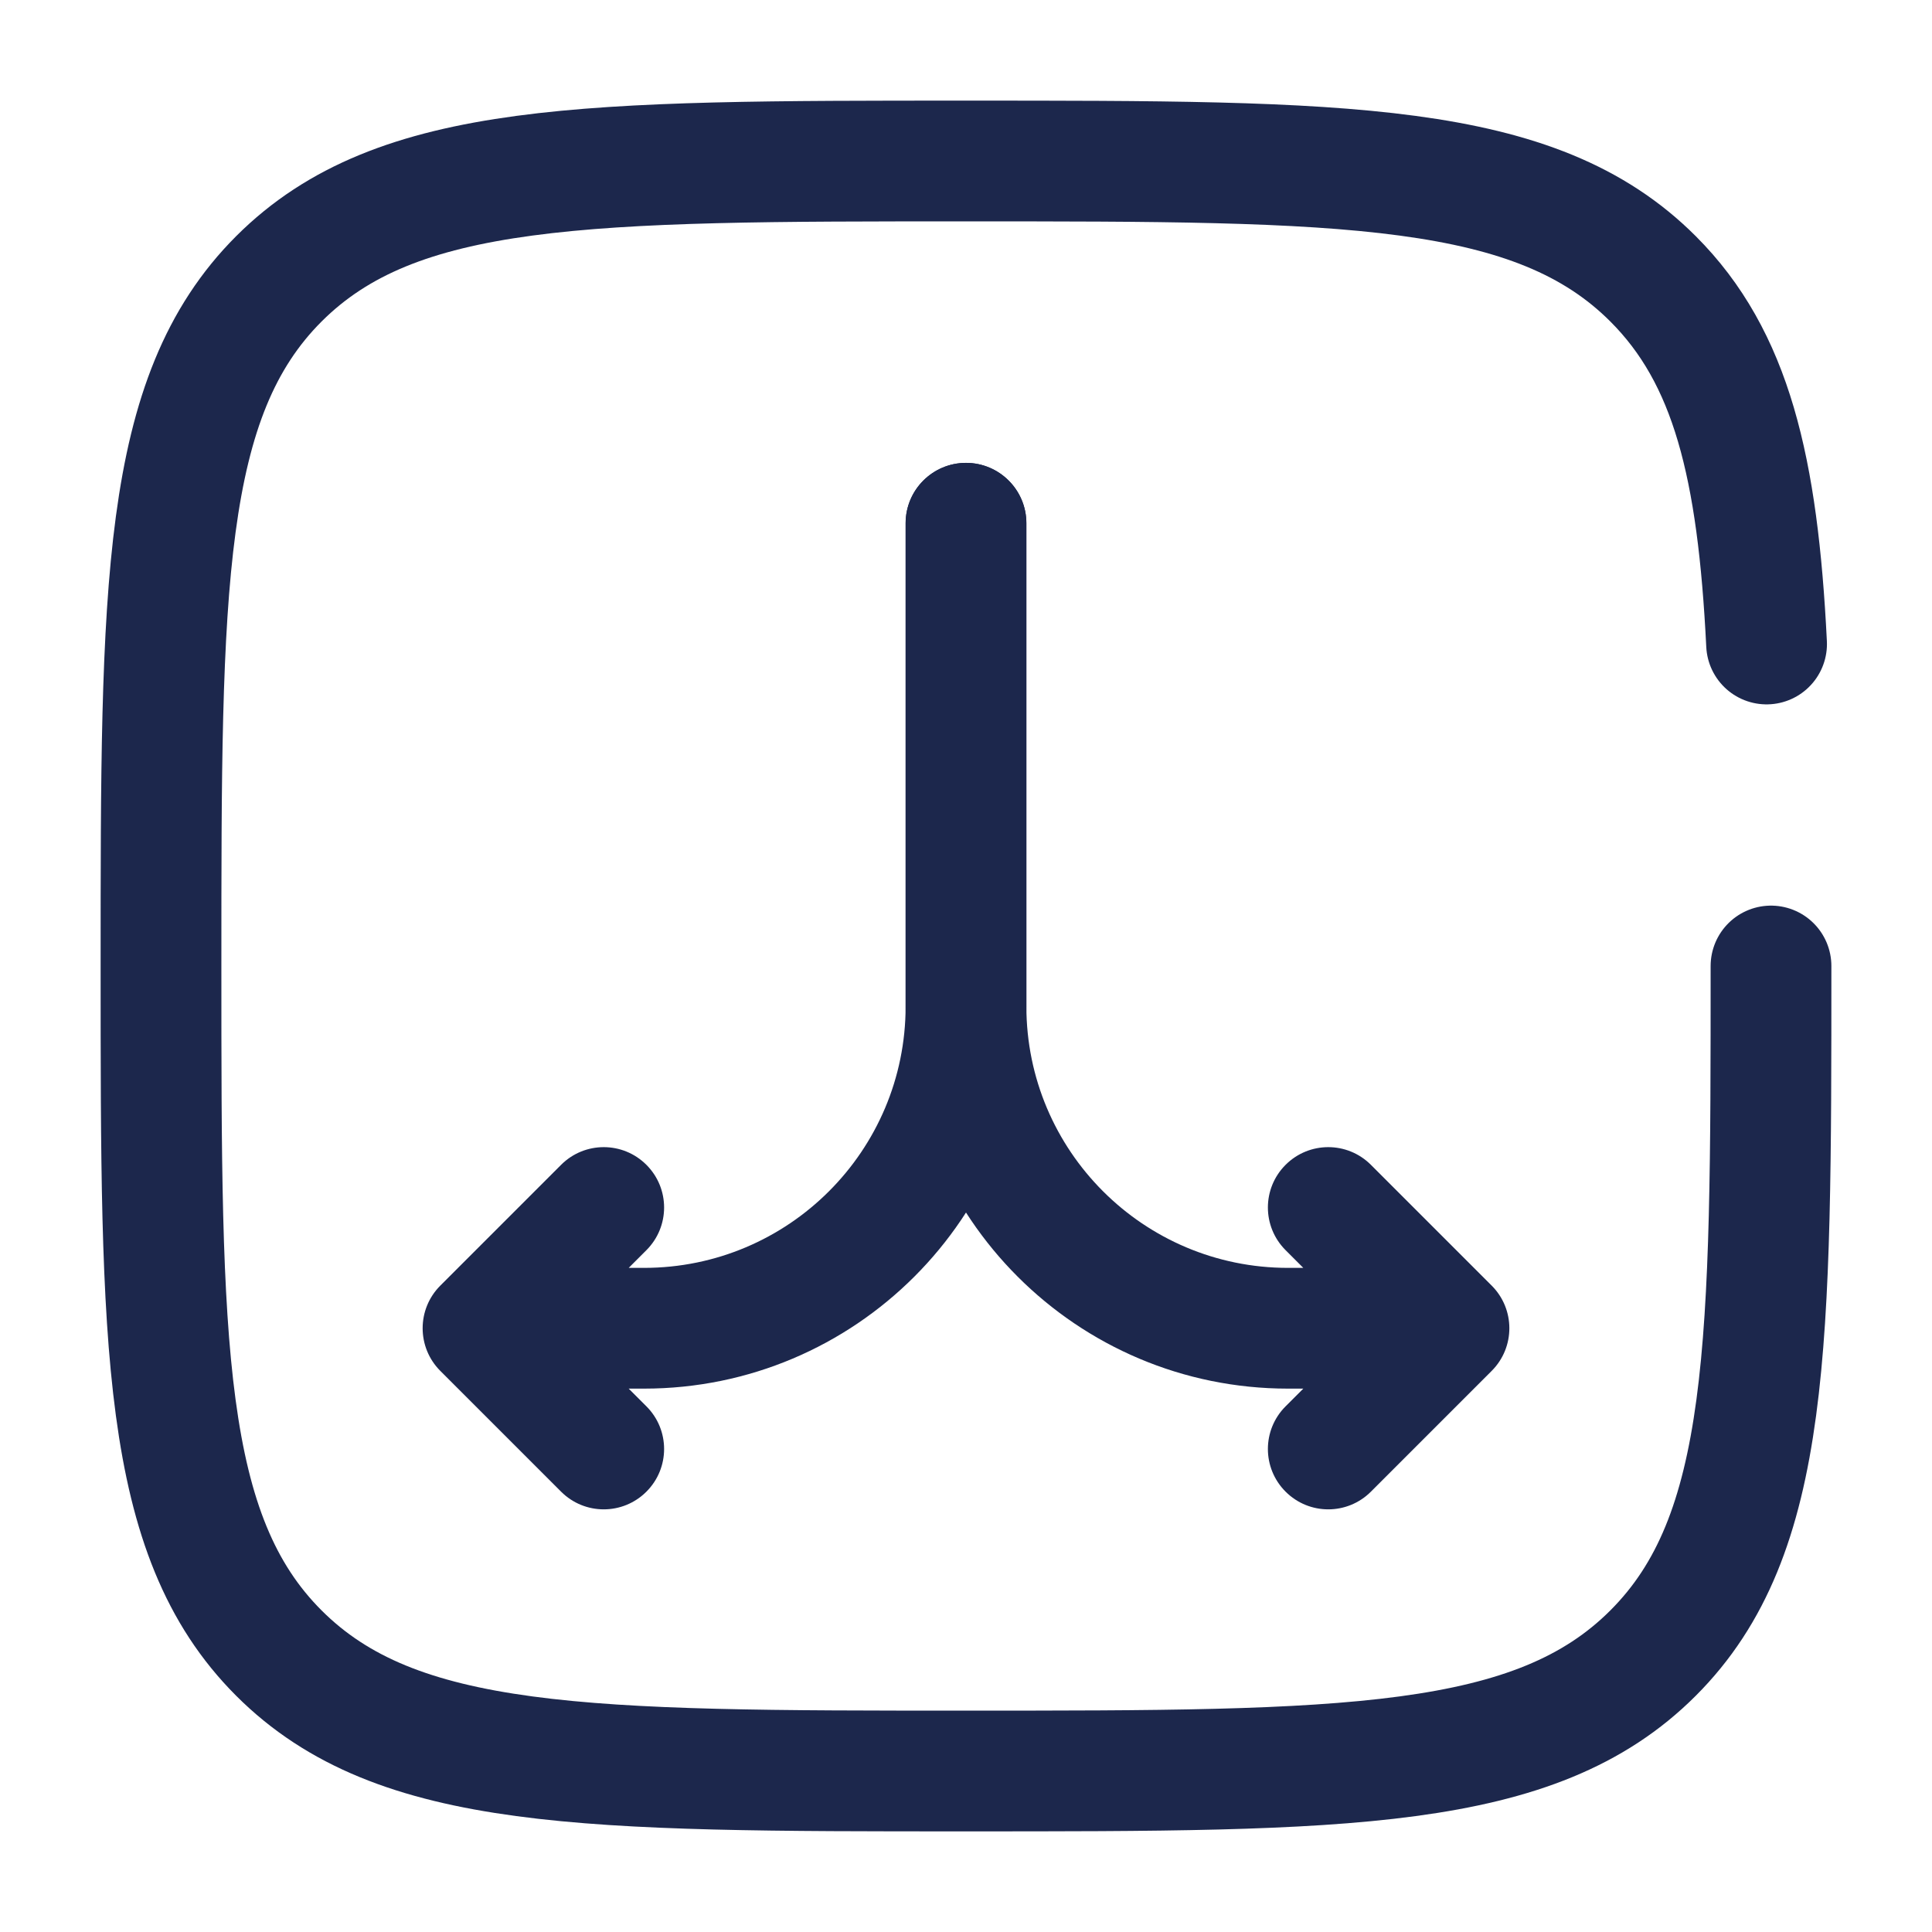
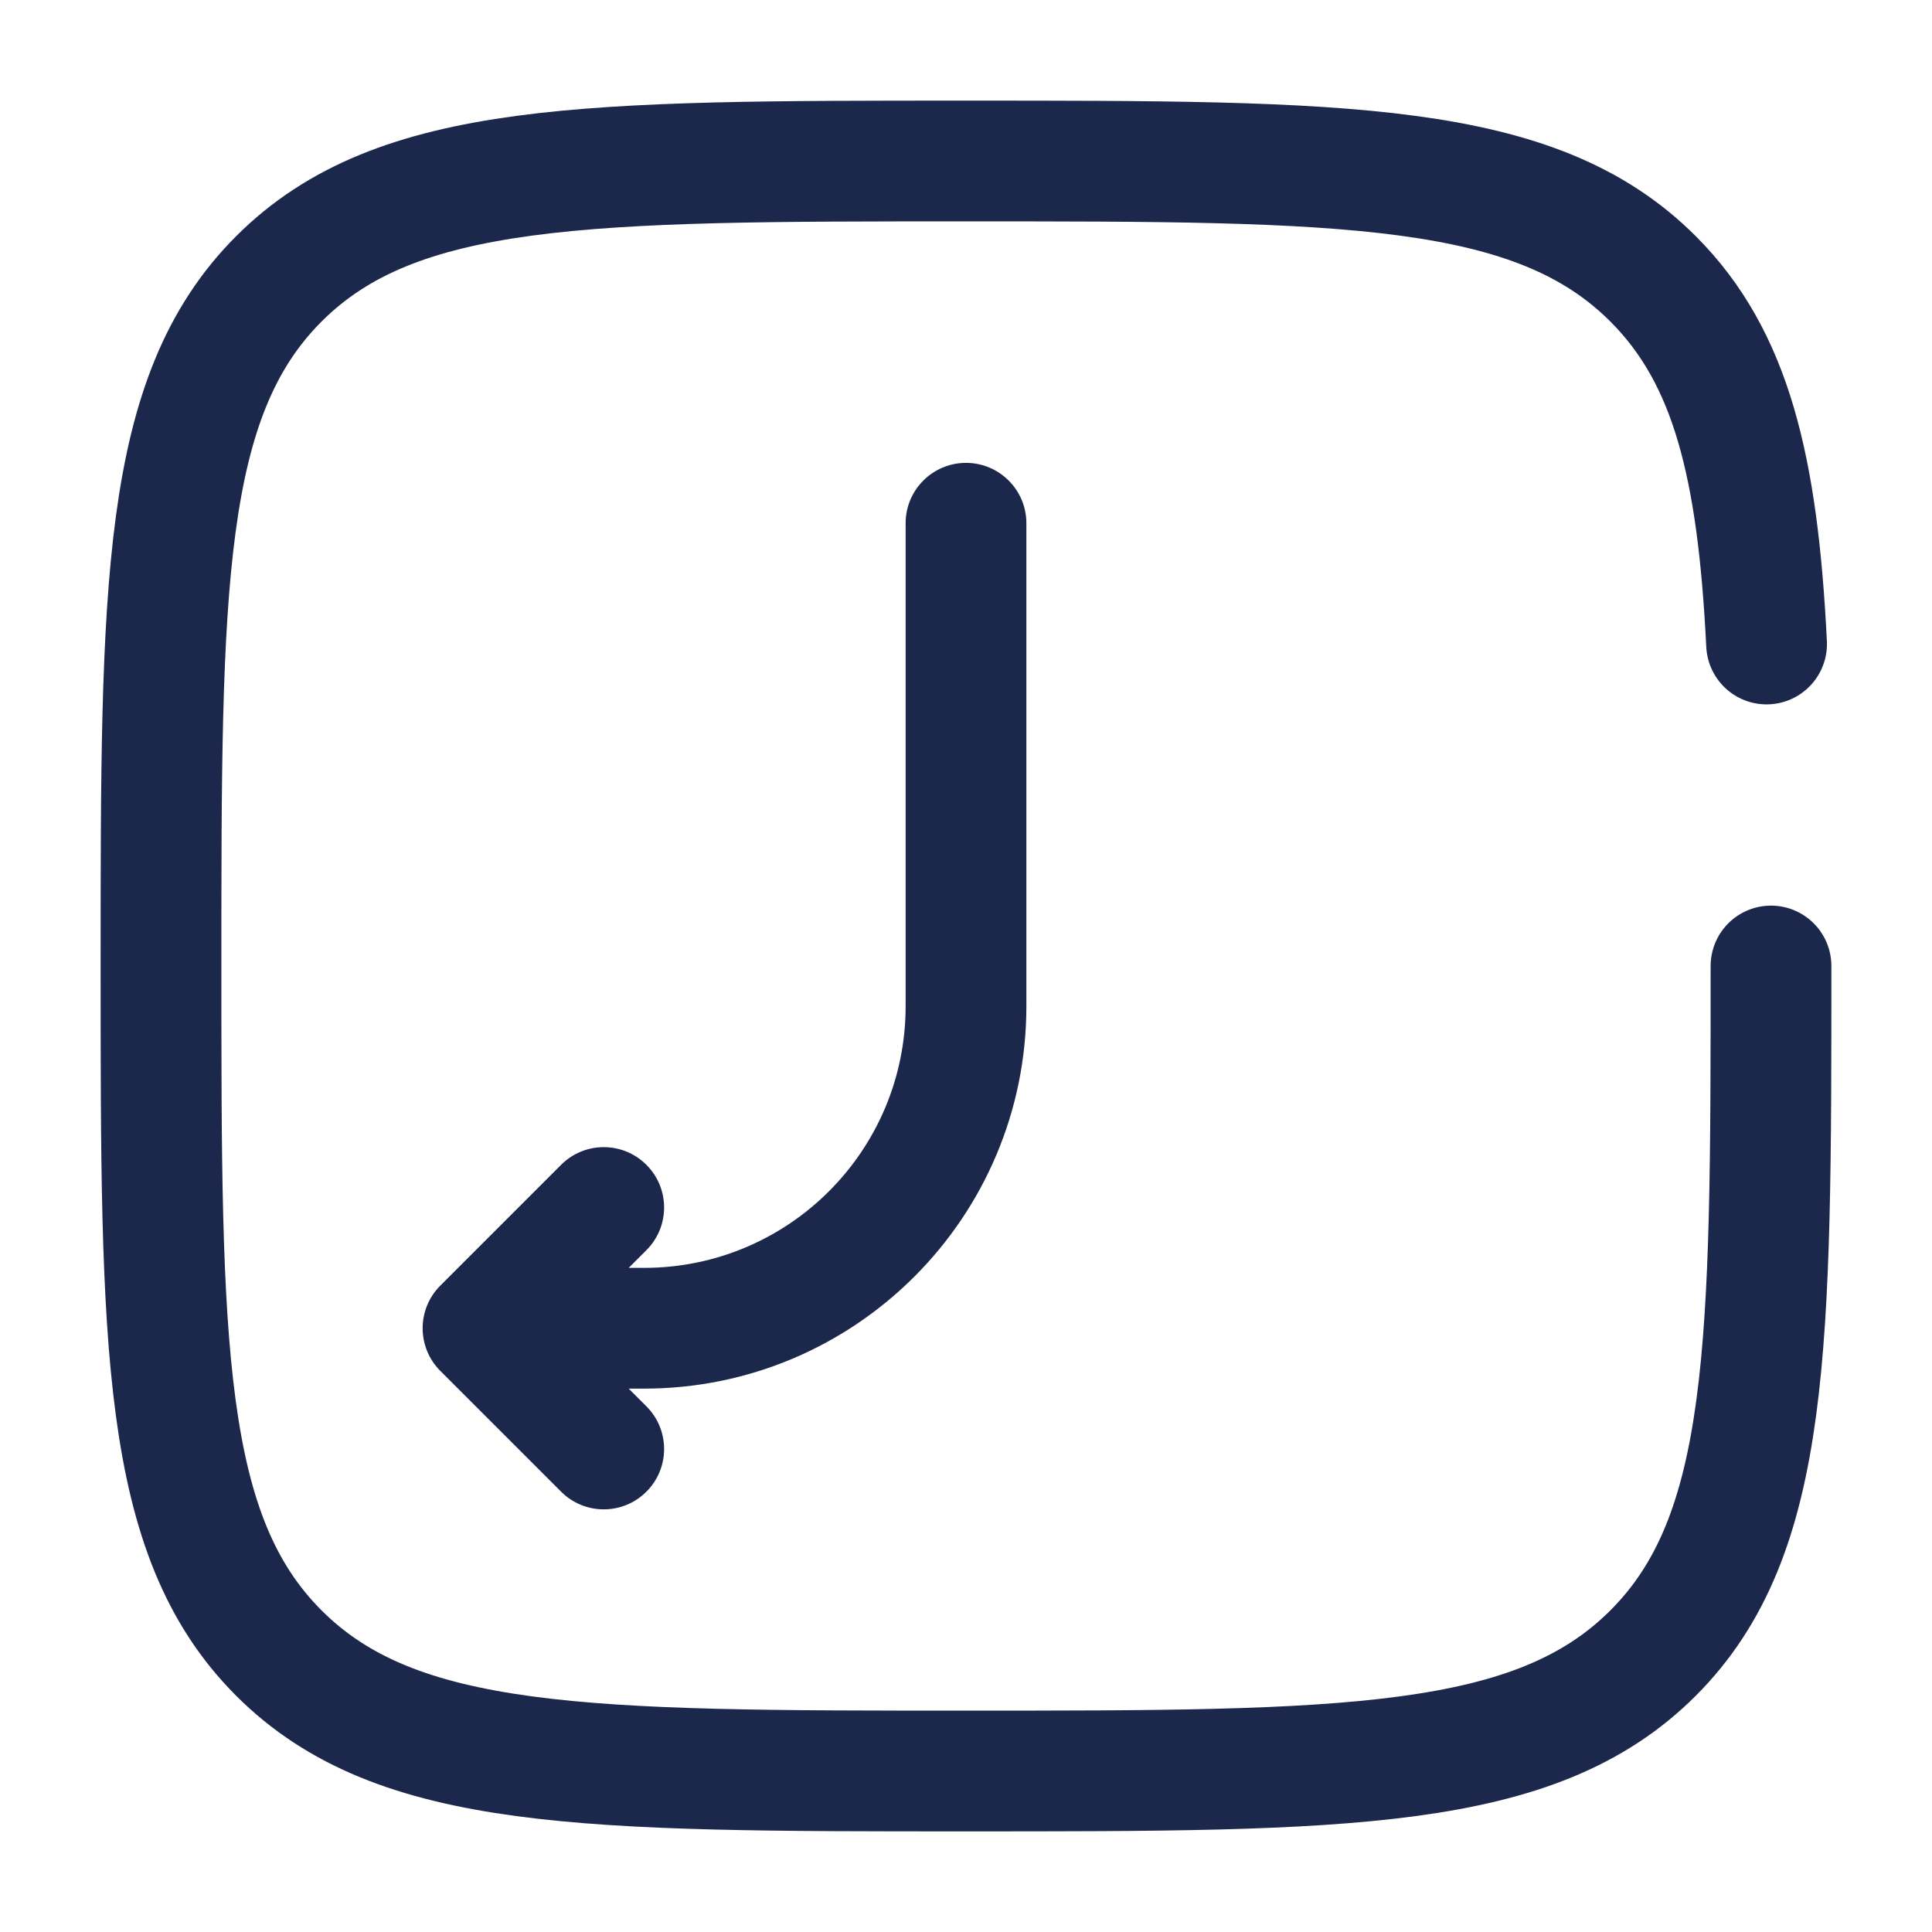
<svg xmlns="http://www.w3.org/2000/svg" width="800px" height="800px" viewBox="0 0 24 24" fill="none">
-   <path d="M12.75 6.5C12.75 6.086 12.414 5.75 12 5.75C11.586 5.75 11.25 6.086 11.25 6.5H12.75ZM18 16.5L18.53 17.03C18.823 16.737 18.823 16.263 18.53 15.97L18 16.5ZM15.97 17.47C15.677 17.763 15.677 18.237 15.97 18.53C16.263 18.823 16.737 18.823 17.03 18.53L15.97 17.47ZM17.03 14.47C16.737 14.177 16.263 14.177 15.97 14.47C15.677 14.763 15.677 15.237 15.97 15.53L17.03 14.47ZM11.25 6.5V12.5H12.75V6.5H11.25ZM16 17.25H18V15.75H16V17.25ZM17.47 15.97L15.97 17.47L17.03 18.53L18.53 17.03L17.47 15.97ZM18.53 15.97L17.03 14.47L15.97 15.53L17.47 17.03L18.53 15.97ZM11.25 12.5C11.25 15.123 13.377 17.25 16 17.25V15.75C14.205 15.75 12.75 14.295 12.75 12.5H11.25Z" fill="#1C274C" />
  <path d="M12.75 6.5C12.75 6.086 12.414 5.75 12 5.75C11.586 5.75 11.25 6.086 11.25 6.5H12.75ZM6 16.5L5.47 15.97C5.177 16.263 5.177 16.737 5.47 17.03L6 16.5ZM6.97 18.53C7.263 18.823 7.737 18.823 8.03 18.53C8.323 18.237 8.323 17.763 8.03 17.47L6.97 18.53ZM8.03 15.53C8.323 15.237 8.323 14.763 8.03 14.47C7.737 14.177 7.263 14.177 6.97 14.47L8.03 15.53ZM11.25 6.5V12.5H12.75V6.5H11.25ZM8 15.75H6V17.25H8V15.75ZM5.47 17.03L6.97 18.53L8.03 17.47L6.53 15.97L5.47 17.03ZM6.53 17.03L8.03 15.53L6.97 14.47L5.47 15.97L6.53 17.03ZM11.25 12.5C11.25 14.295 9.795 15.75 8 15.75V17.25C10.623 17.25 12.75 15.123 12.75 12.5H11.25Z" fill="#1C274C" />
  <path d="M22 12C22 16.714 22 19.071 20.535 20.535C19.071 22 16.714 22 12 22C7.286 22 4.929 22 3.464 20.535C2 19.071 2 16.714 2 12C2 7.286 2 4.929 3.464 3.464C4.929 2 7.286 2 12 2C16.714 2 19.071 2 20.535 3.464C21.509 4.438 21.836 5.807 21.945 8" stroke="#1C274C" stroke-width="1.5" stroke-linecap="round" />
</svg>